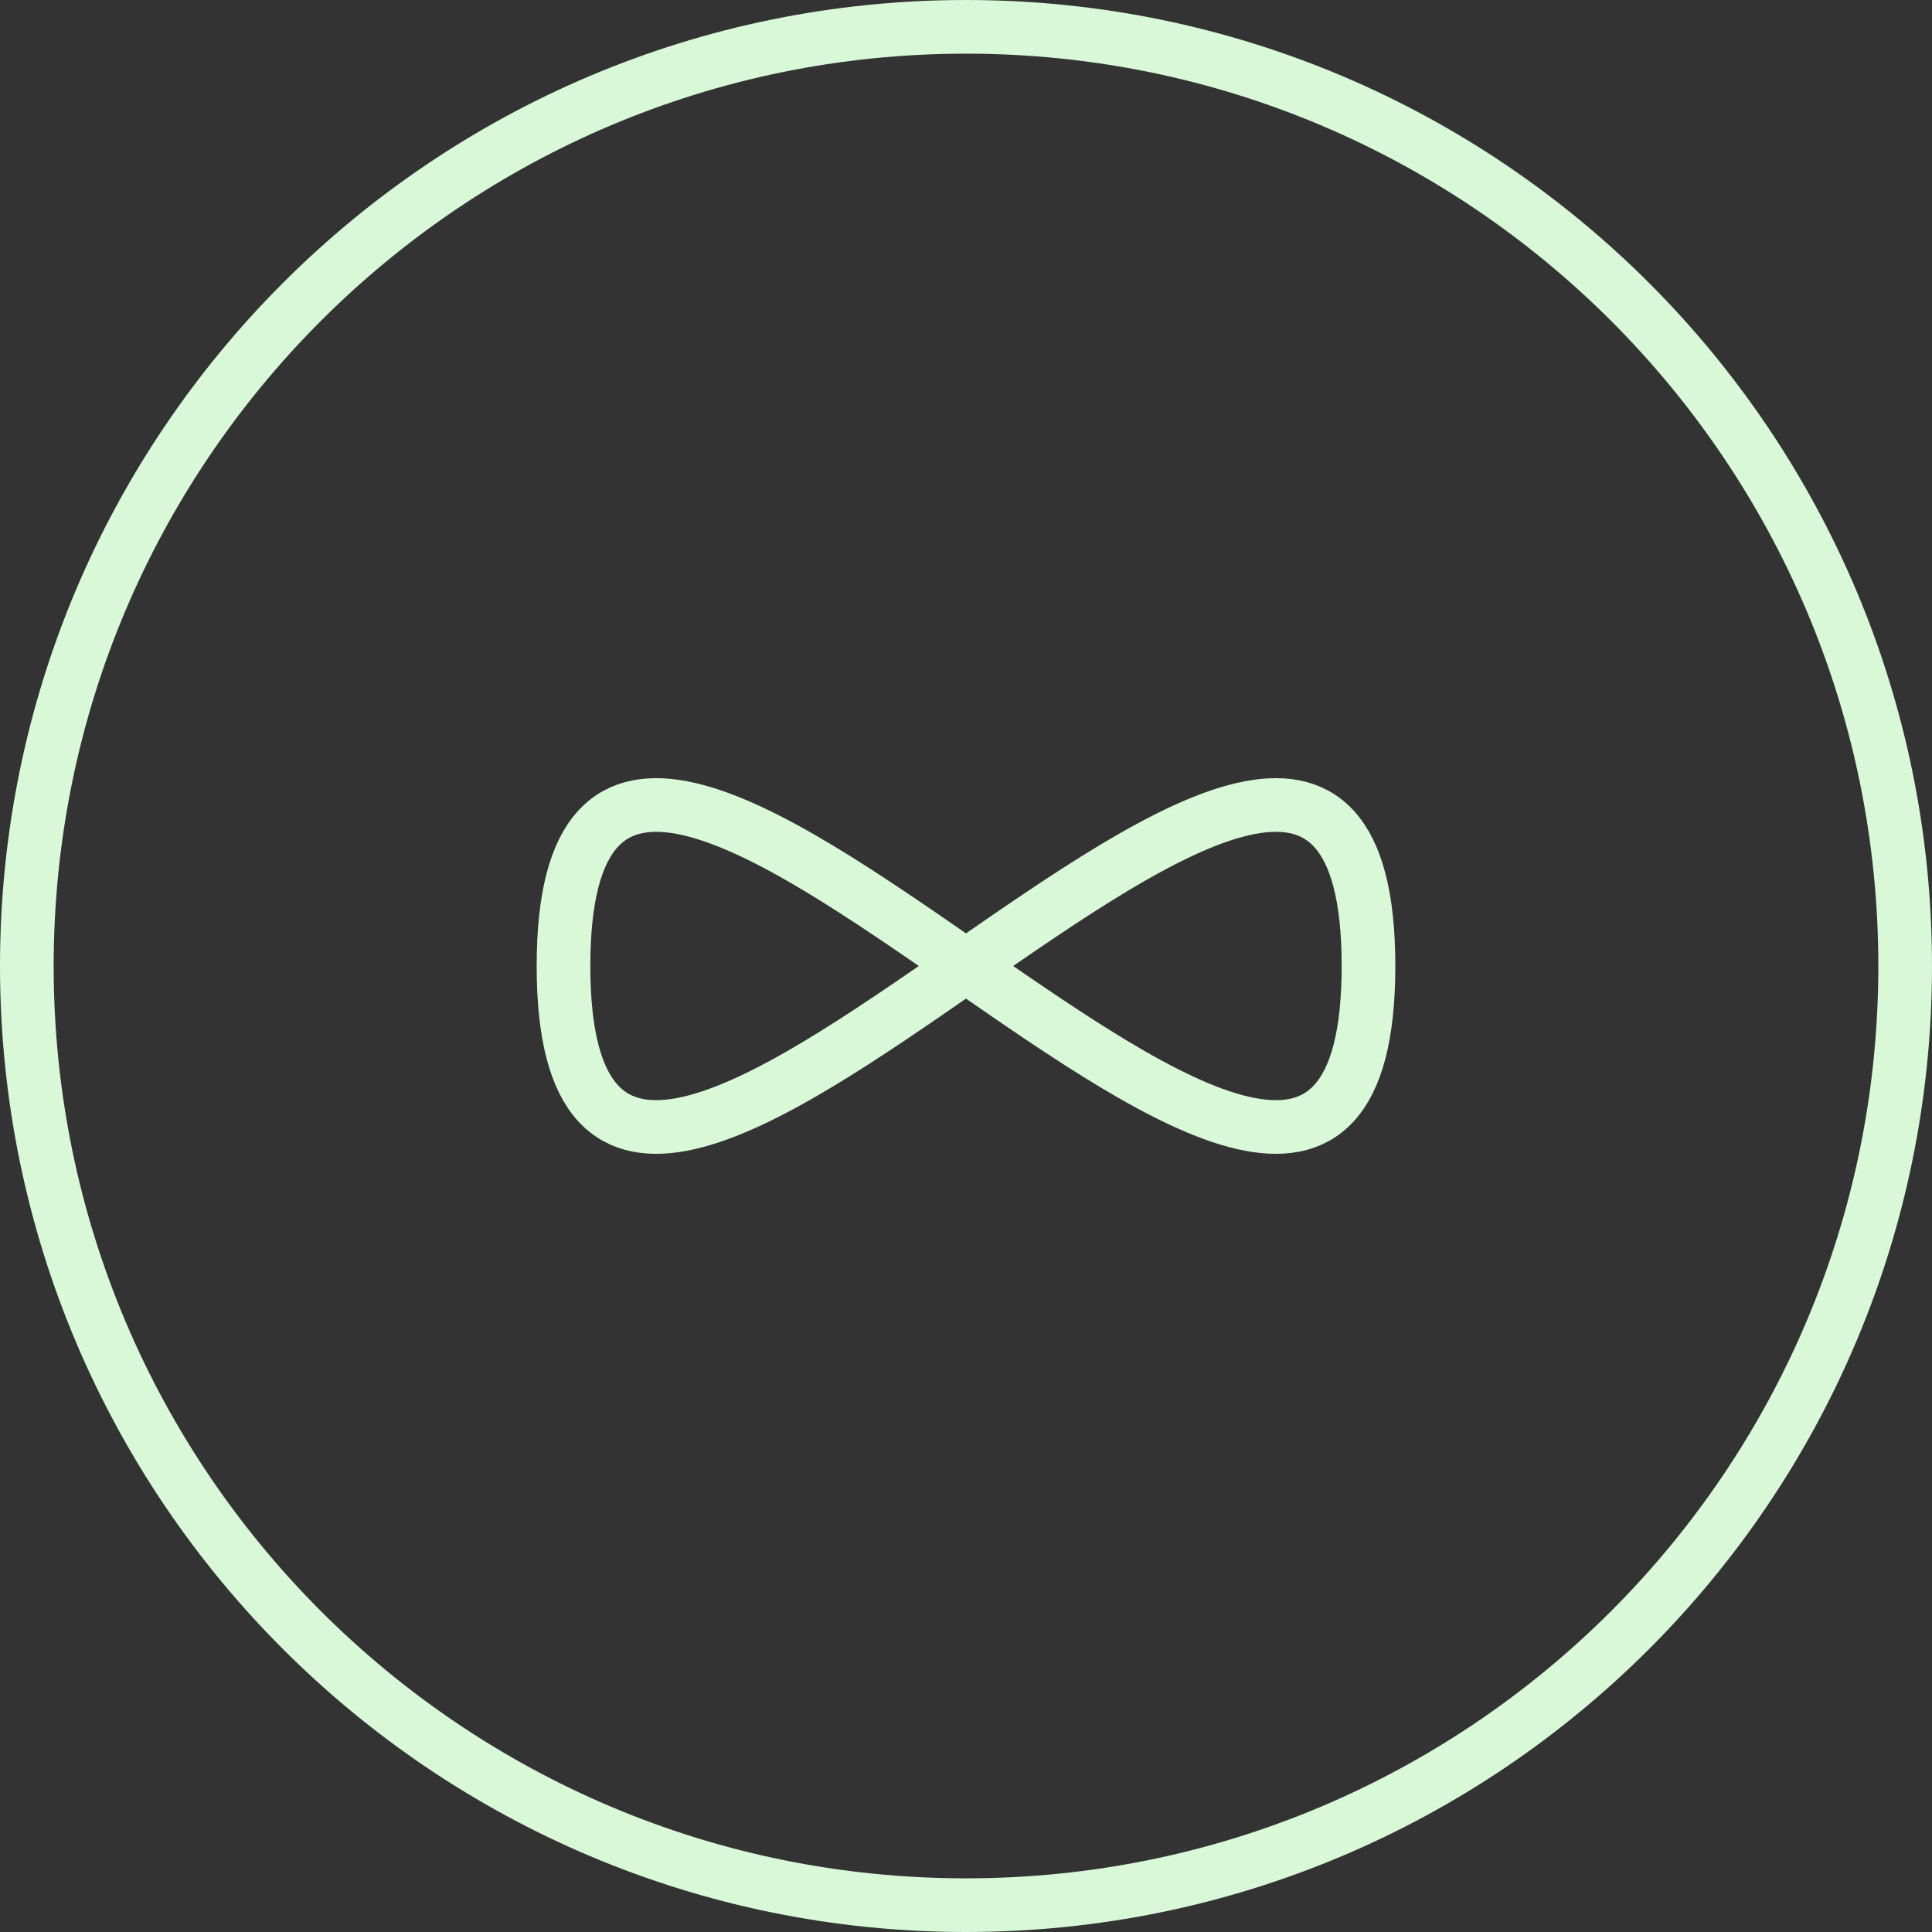
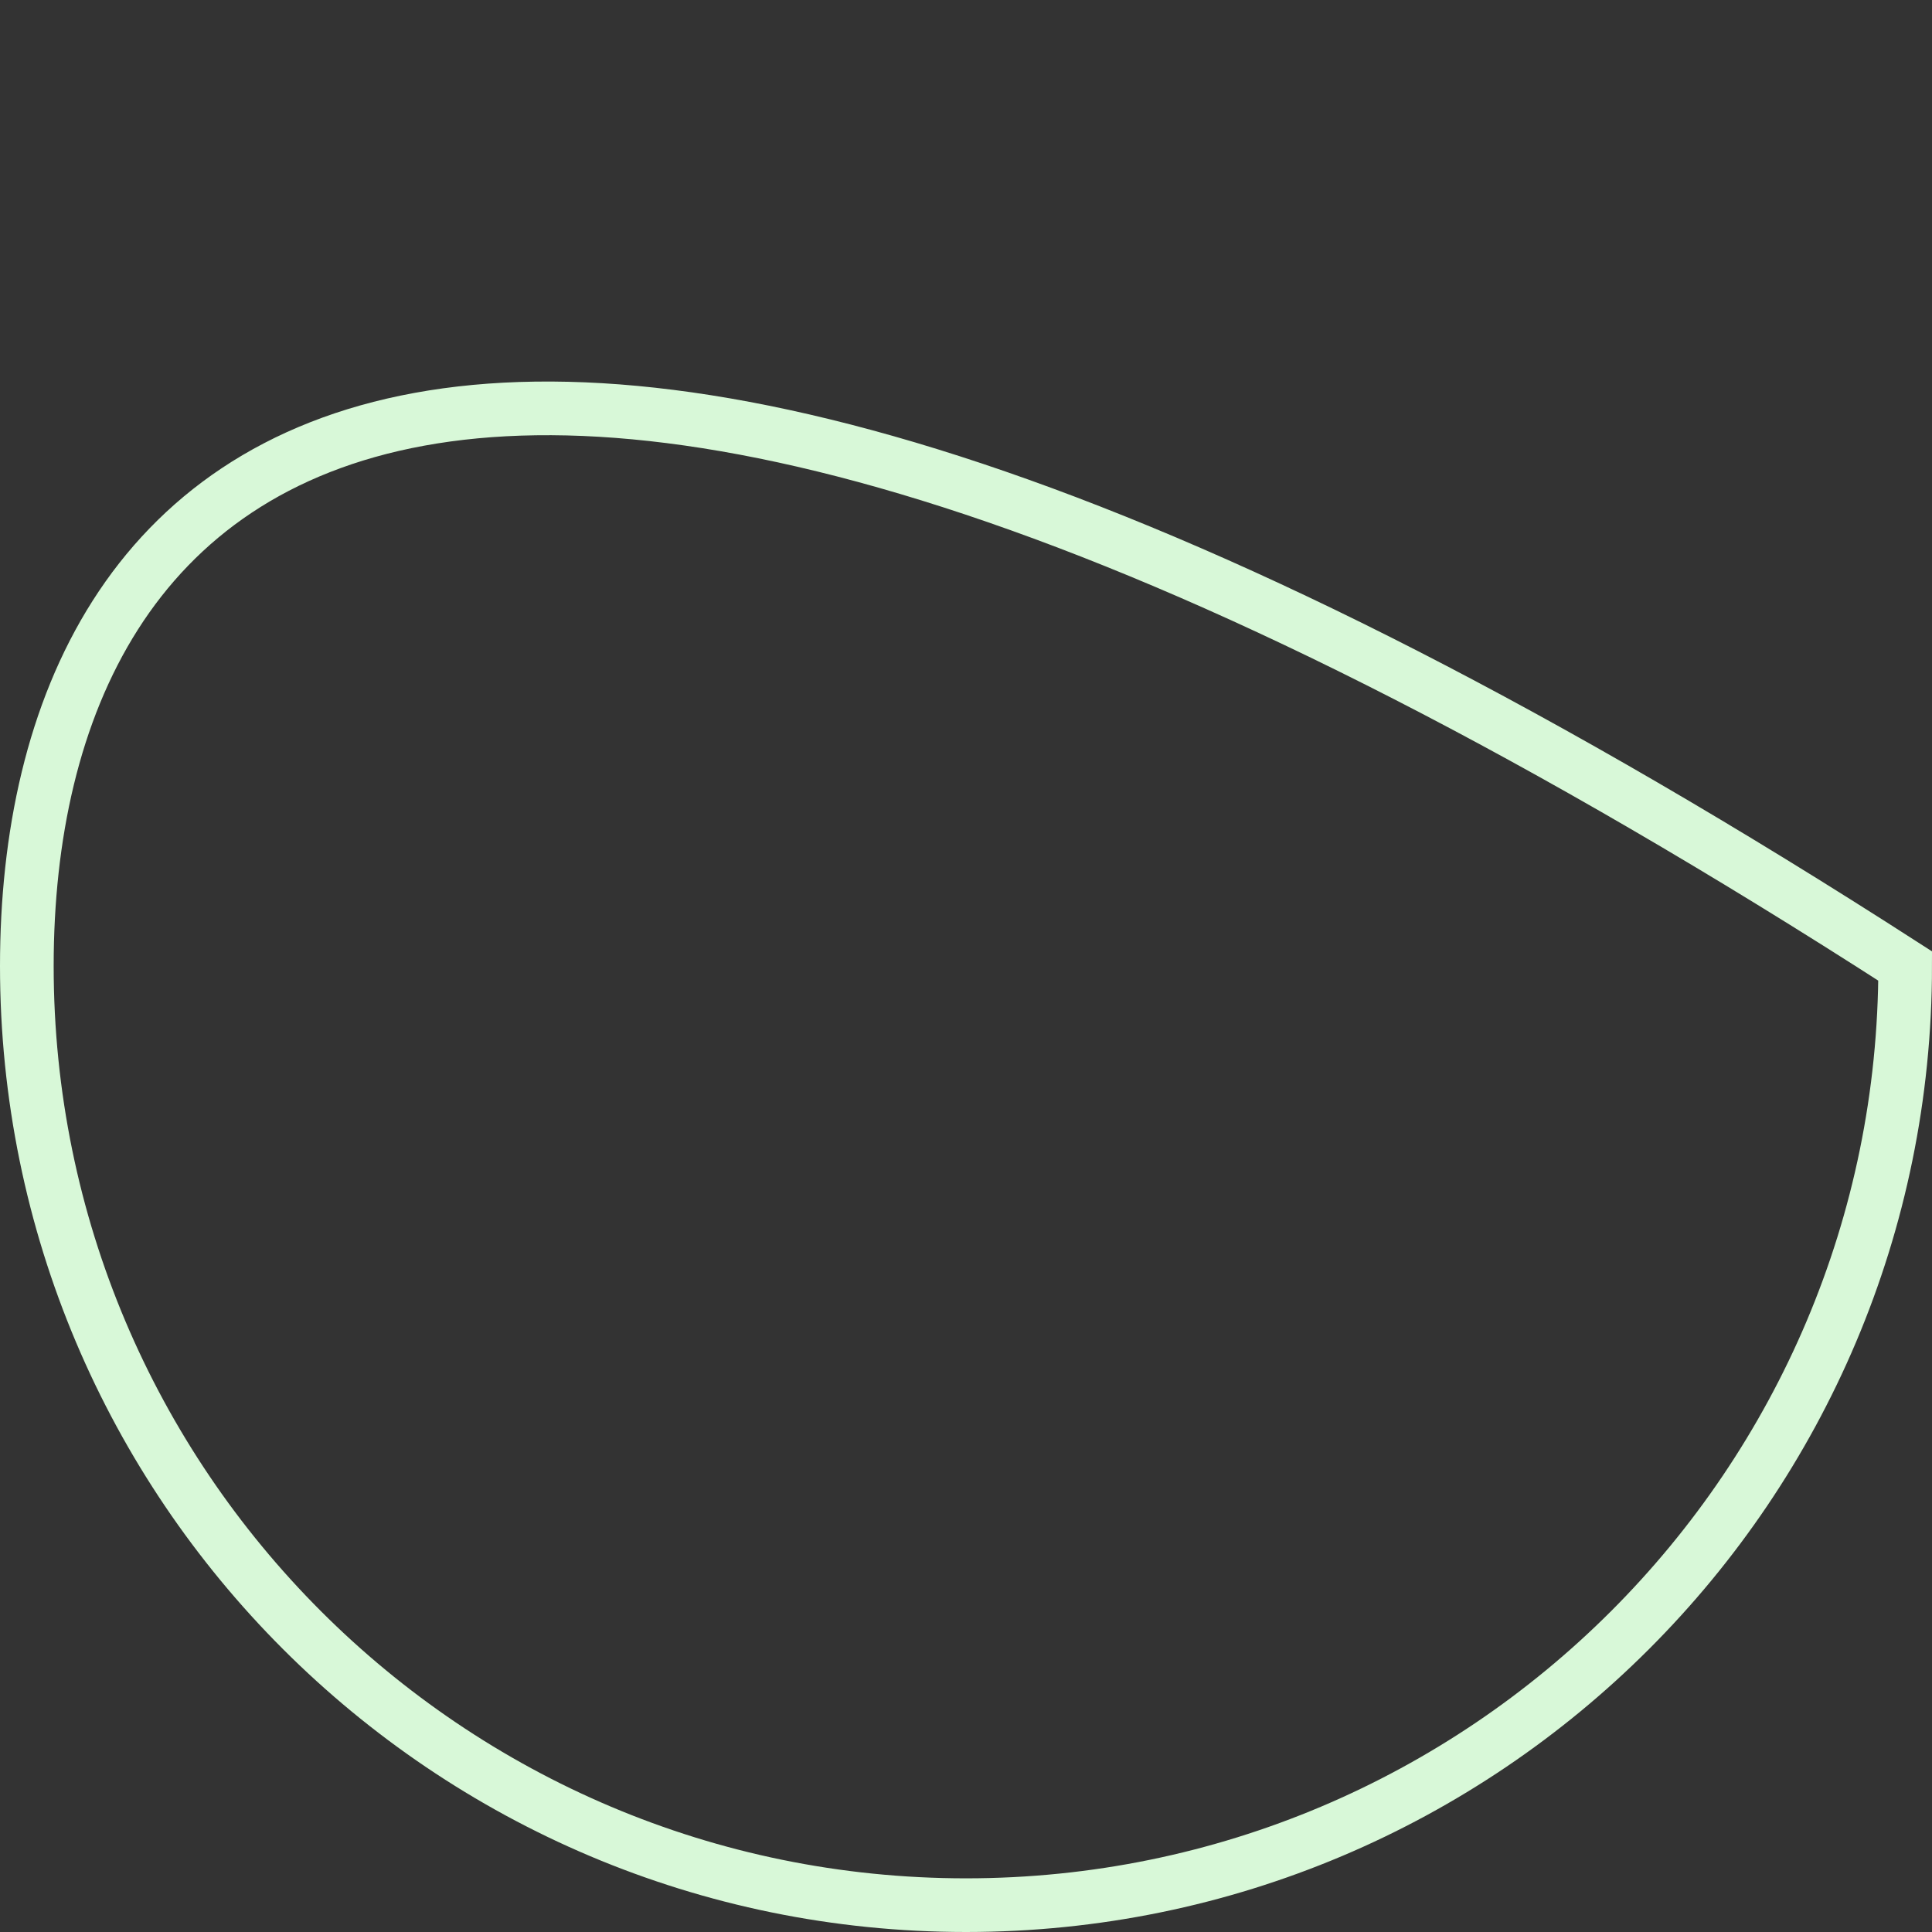
<svg xmlns="http://www.w3.org/2000/svg" width="72" height="72" viewBox="0 0 72 72" fill="none">
  <rect x="0" y="0" width="72" height="72" fill="#333333" stroke="none" />
-   <path d="M36 71C55.33 71 71 55.33 71 36C71 16.67 55.33 1 36 1C16.67 1 1 16.67 1 36C1 55.33 16.67 71 36 71Z" stroke="#D8F8D8" stroke-width="2" />
-   <path d="M21 36C21 15.215 51 56.785 51 36C51 15.215 21 56.785 21 36Z" stroke="#D8F8D8" stroke-width="2" />
+   <path d="M36 71C55.33 71 71 55.33 71 36C16.67 1 1 16.67 1 36C1 55.33 16.67 71 36 71Z" stroke="#D8F8D8" stroke-width="2" />
</svg>